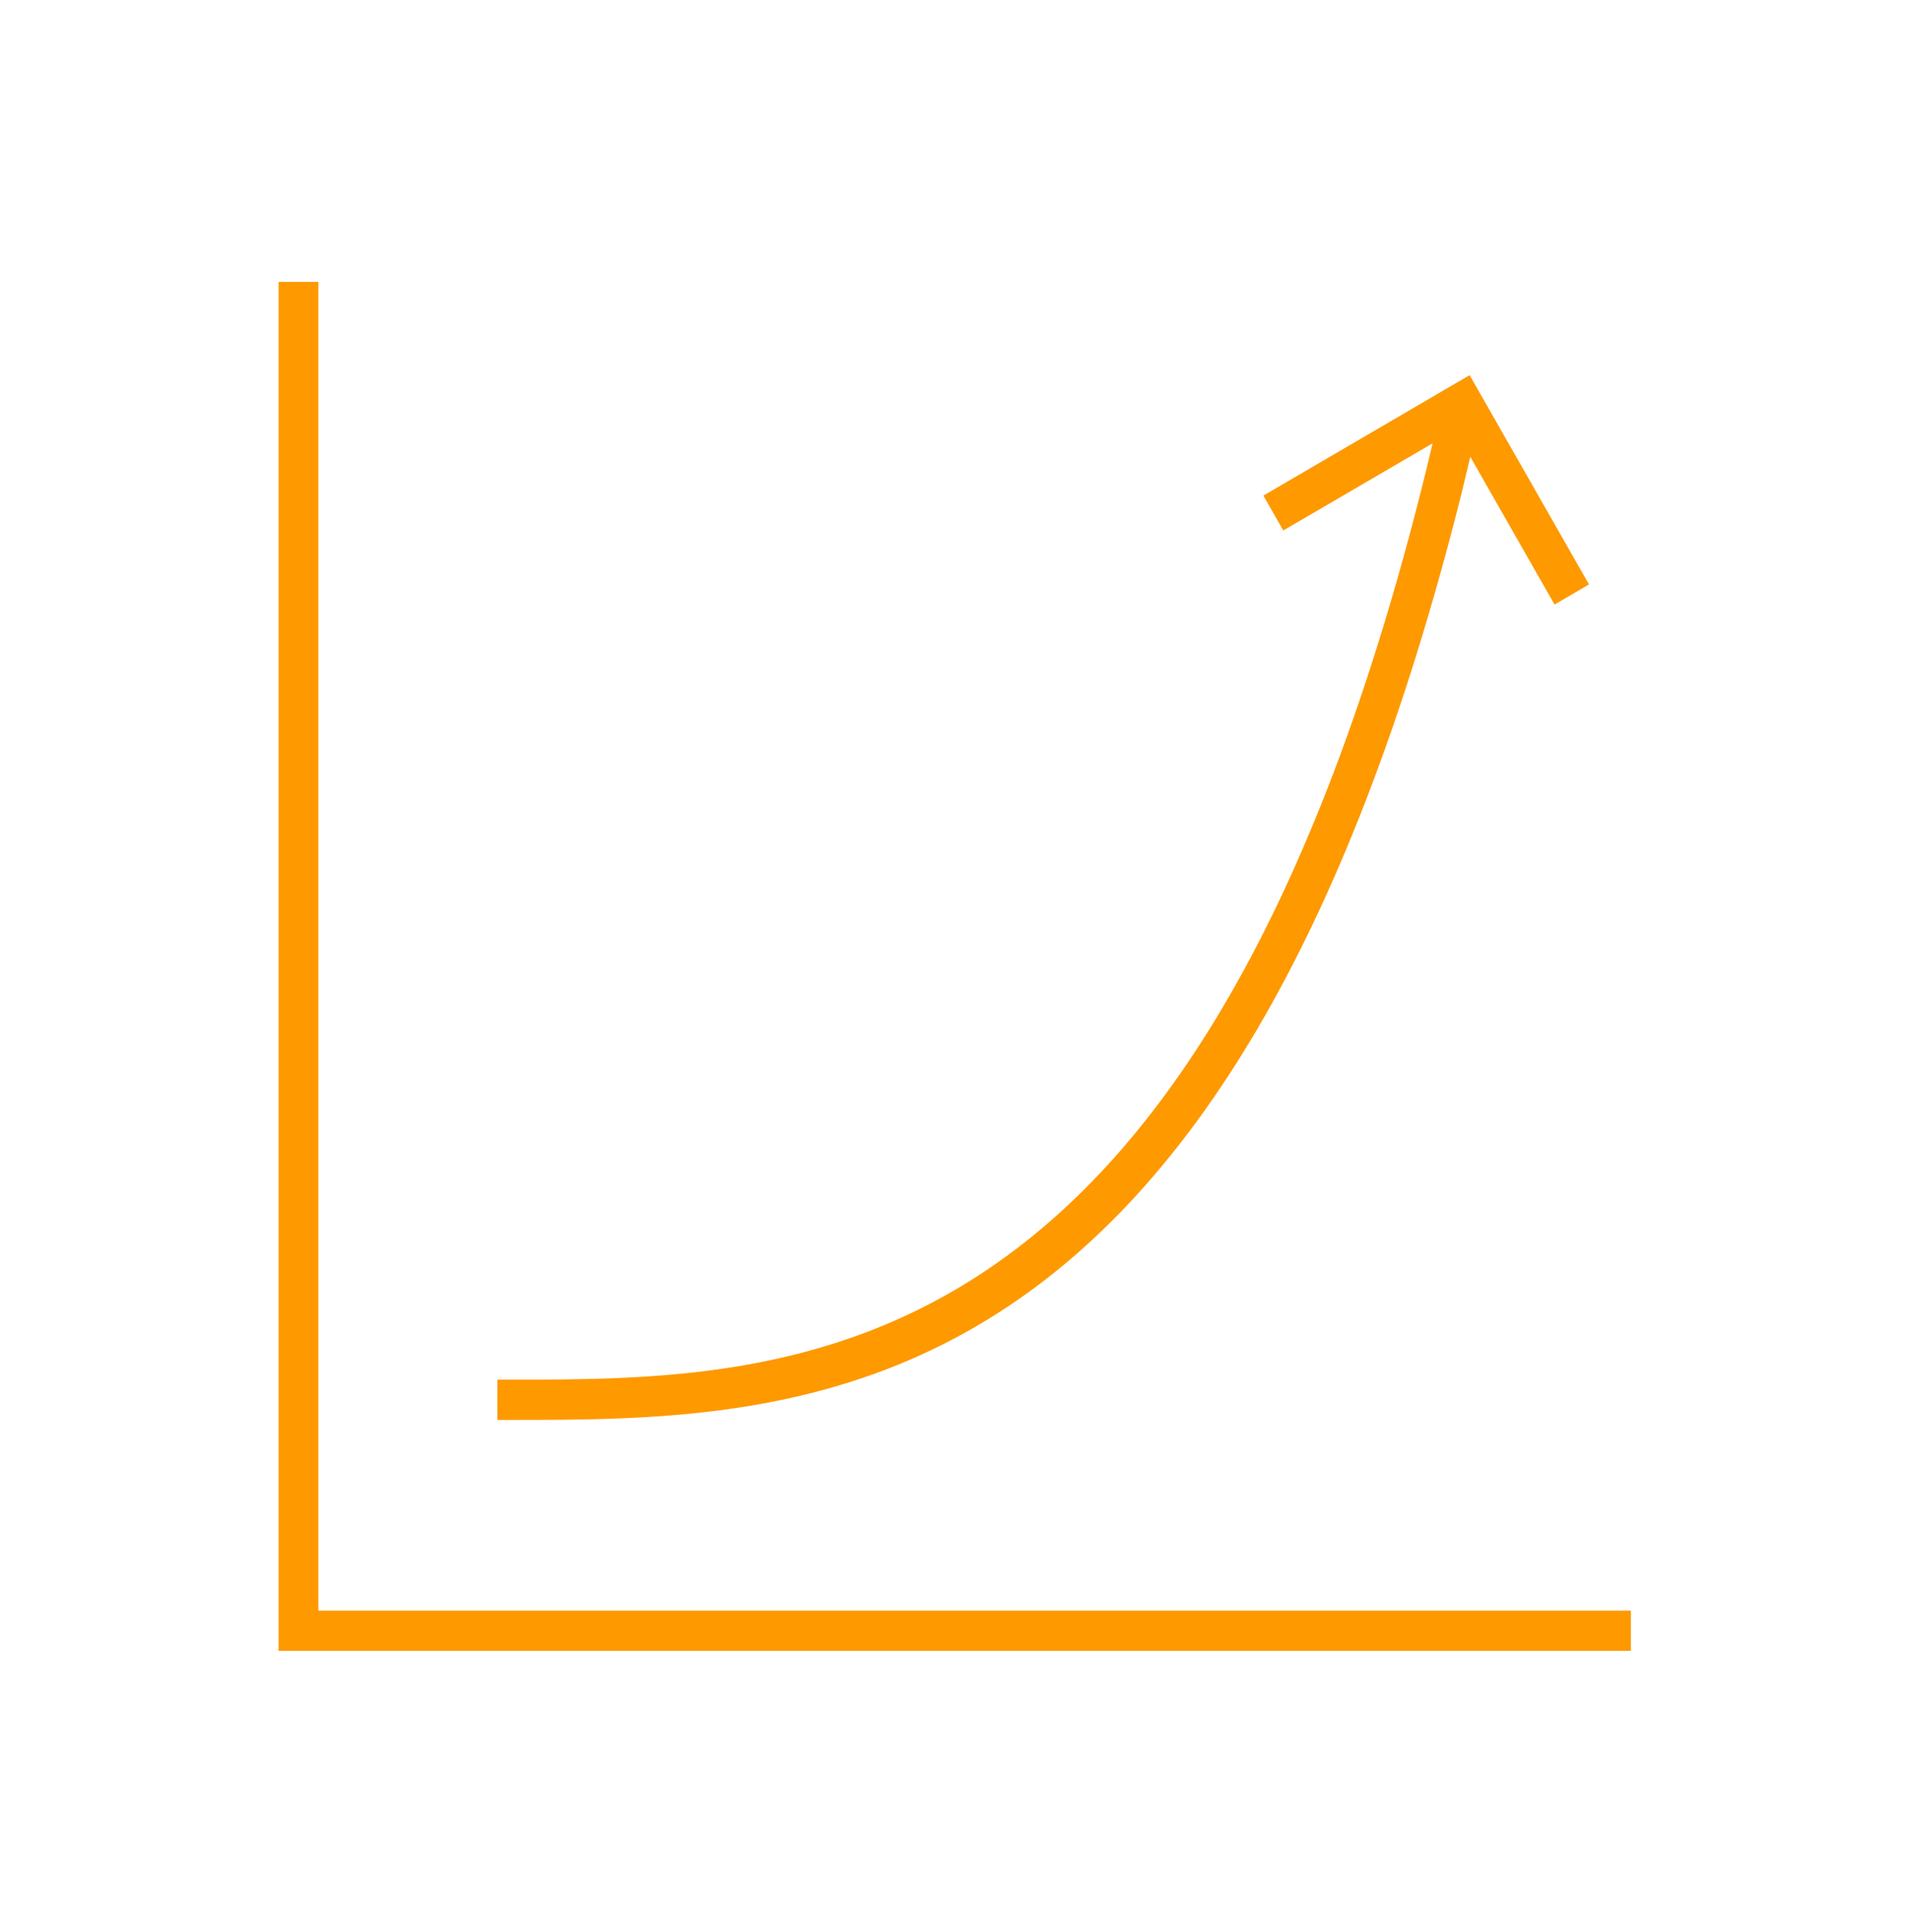
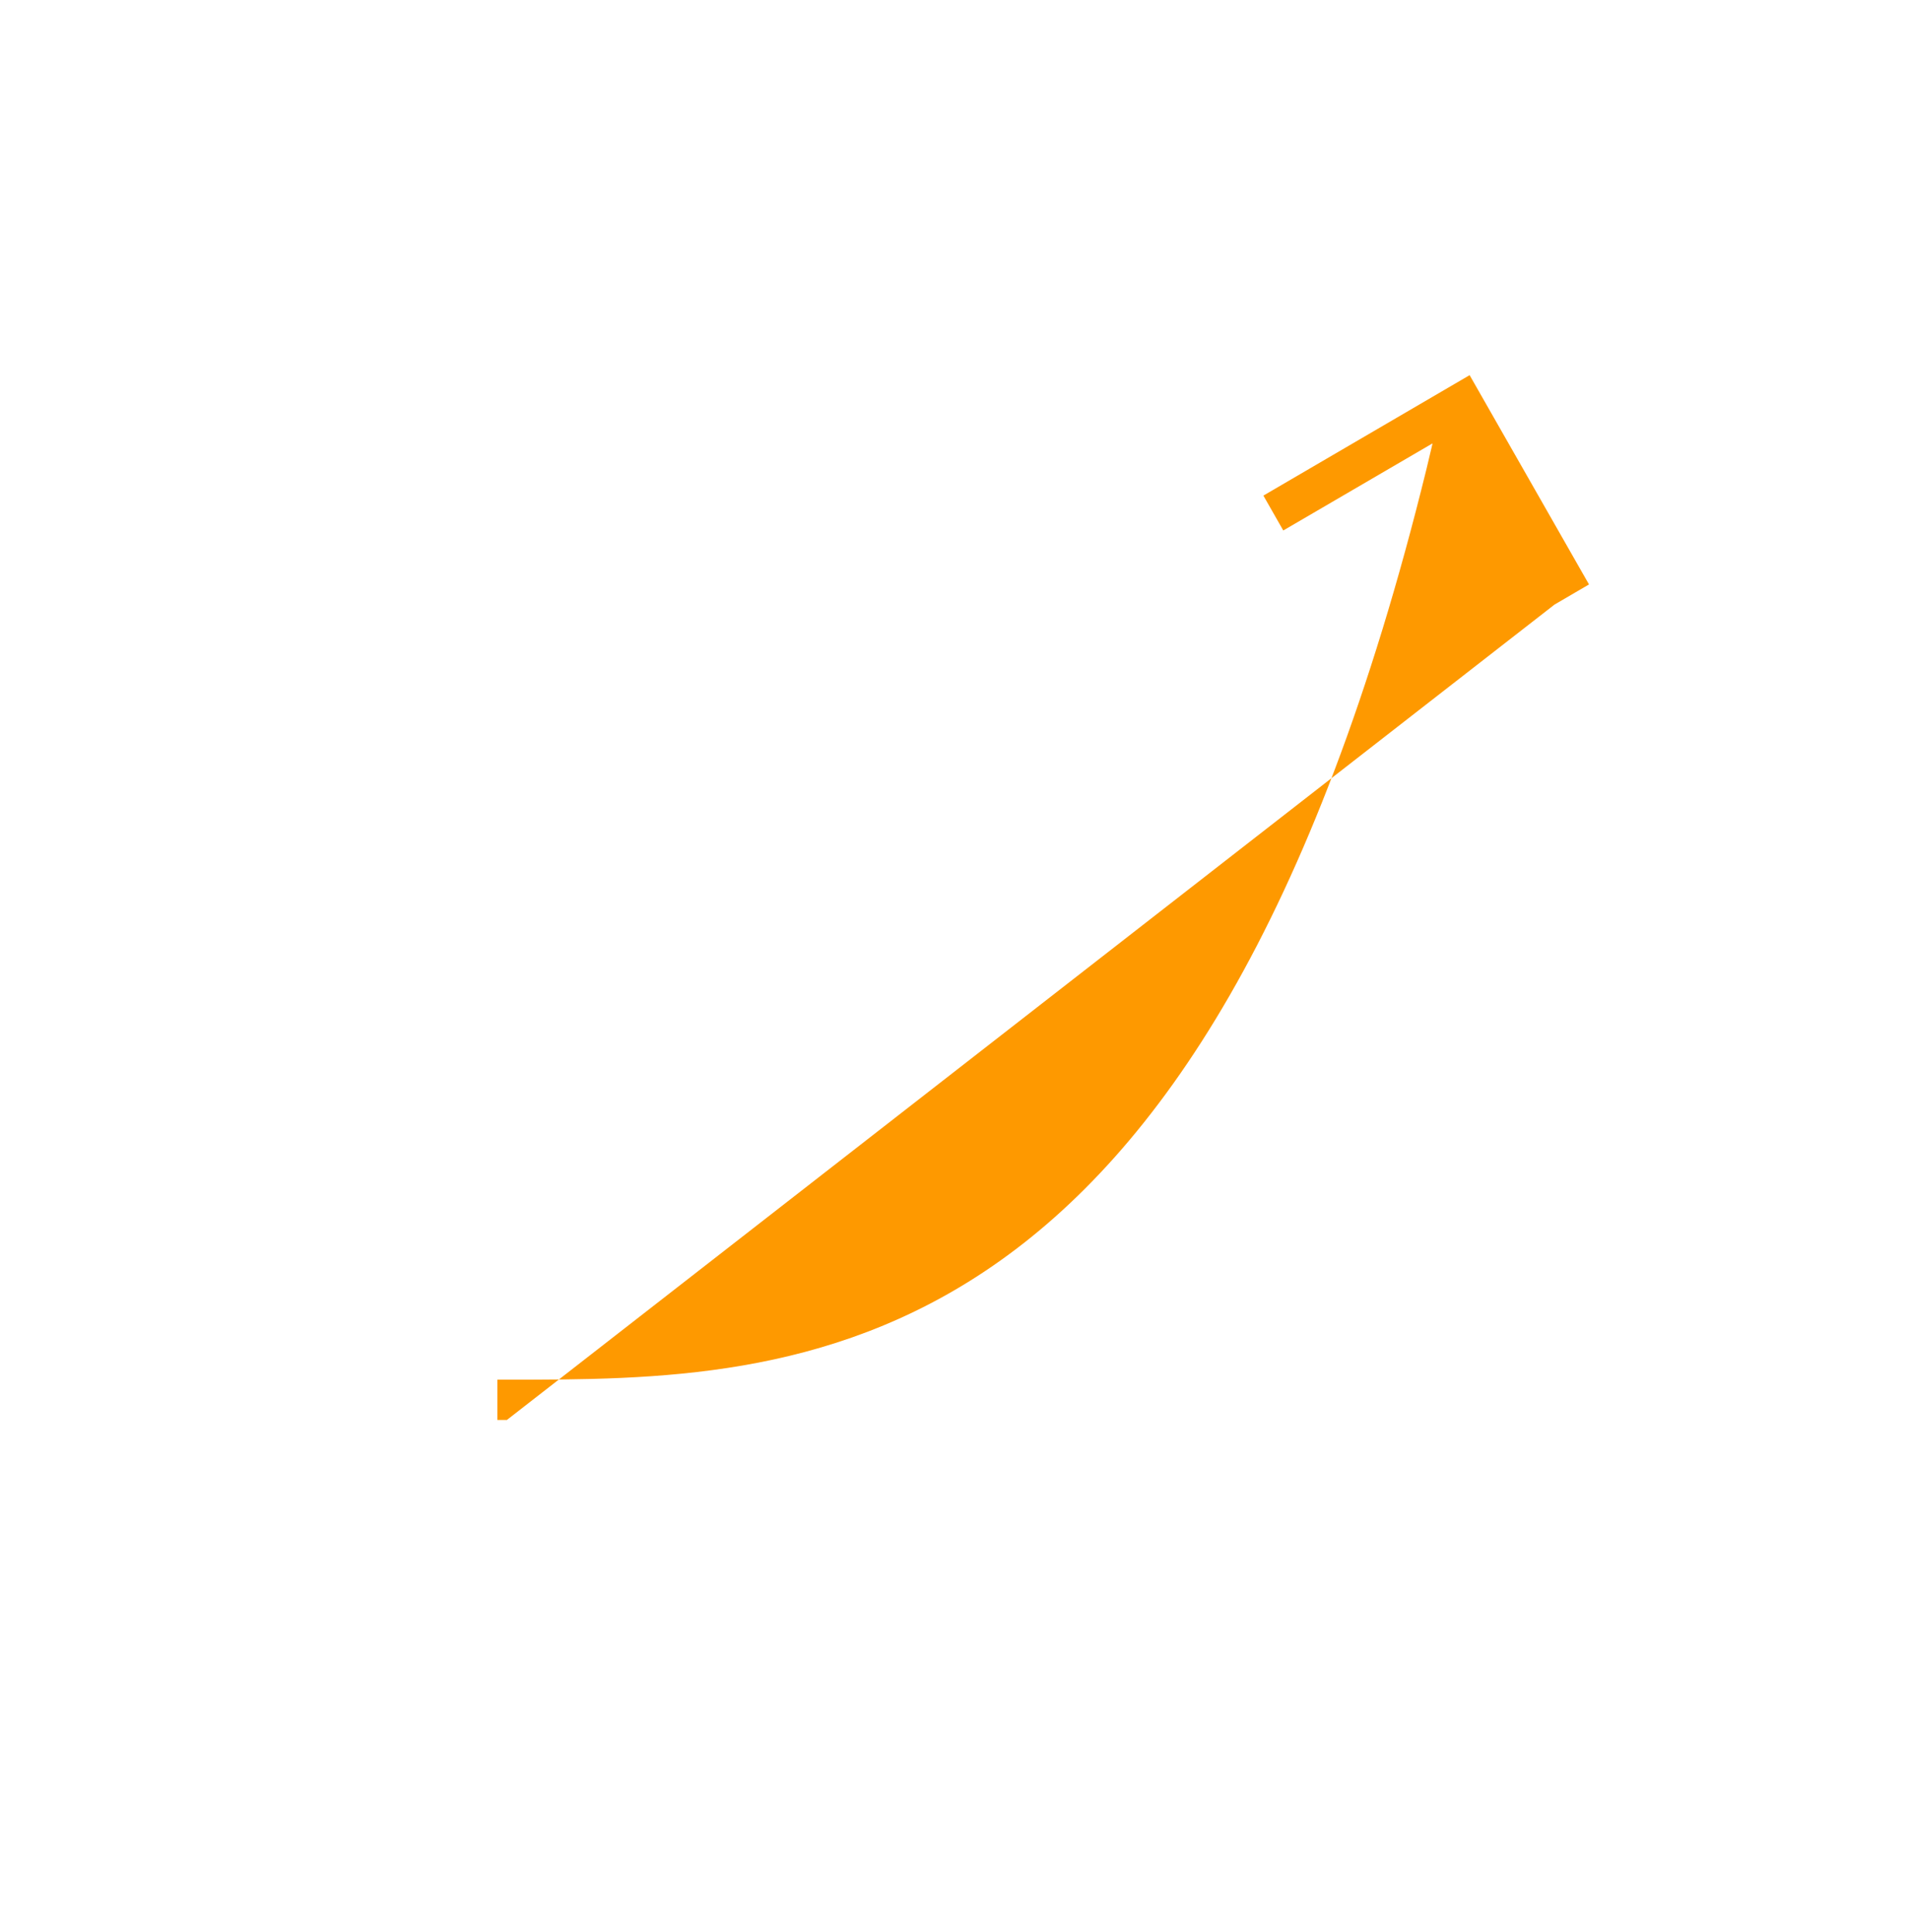
<svg xmlns="http://www.w3.org/2000/svg" width="85" height="86" xml:space="preserve" overflow="hidden">
  <g transform="translate(-627 -300)">
-     <path d="M14.167 12.396 12.396 12.396 12.396 72.604 72.578 72.604 72.578 70.833 14.167 70.833 14.167 12.396Z" fill="#FE9900" transform="matrix(1 0 0 1.012 627 300)" />
-     <path d="M22.559 60.676 22.135 60.676 22.135 62.447 22.559 62.447C36.139 62.447 54.711 62.447 65.048 21.675 65.099 21.478 65.387 20.274 65.427 20.107 65.427 20.1 65.439 20.1 65.443 20.107L69.181 26.588 70.715 25.703 65.402 16.499 56.224 21.796 57.109 23.33 63.736 19.508C63.74 19.505 63.745 19.506 63.748 19.511 63.749 19.512 63.749 19.514 63.749 19.516L63.484 20.619C53.521 60.676 35.626 60.676 22.559 60.676Z" fill="#FE9900" transform="matrix(1 0 0 1.012 627 300)" />
+     <path d="M22.559 60.676 22.135 60.676 22.135 62.447 22.559 62.447L69.181 26.588 70.715 25.703 65.402 16.499 56.224 21.796 57.109 23.33 63.736 19.508C63.74 19.505 63.745 19.506 63.748 19.511 63.749 19.512 63.749 19.514 63.749 19.516L63.484 20.619C53.521 60.676 35.626 60.676 22.559 60.676Z" fill="#FE9900" transform="matrix(1 0 0 1.012 627 300)" />
  </g>
</svg>